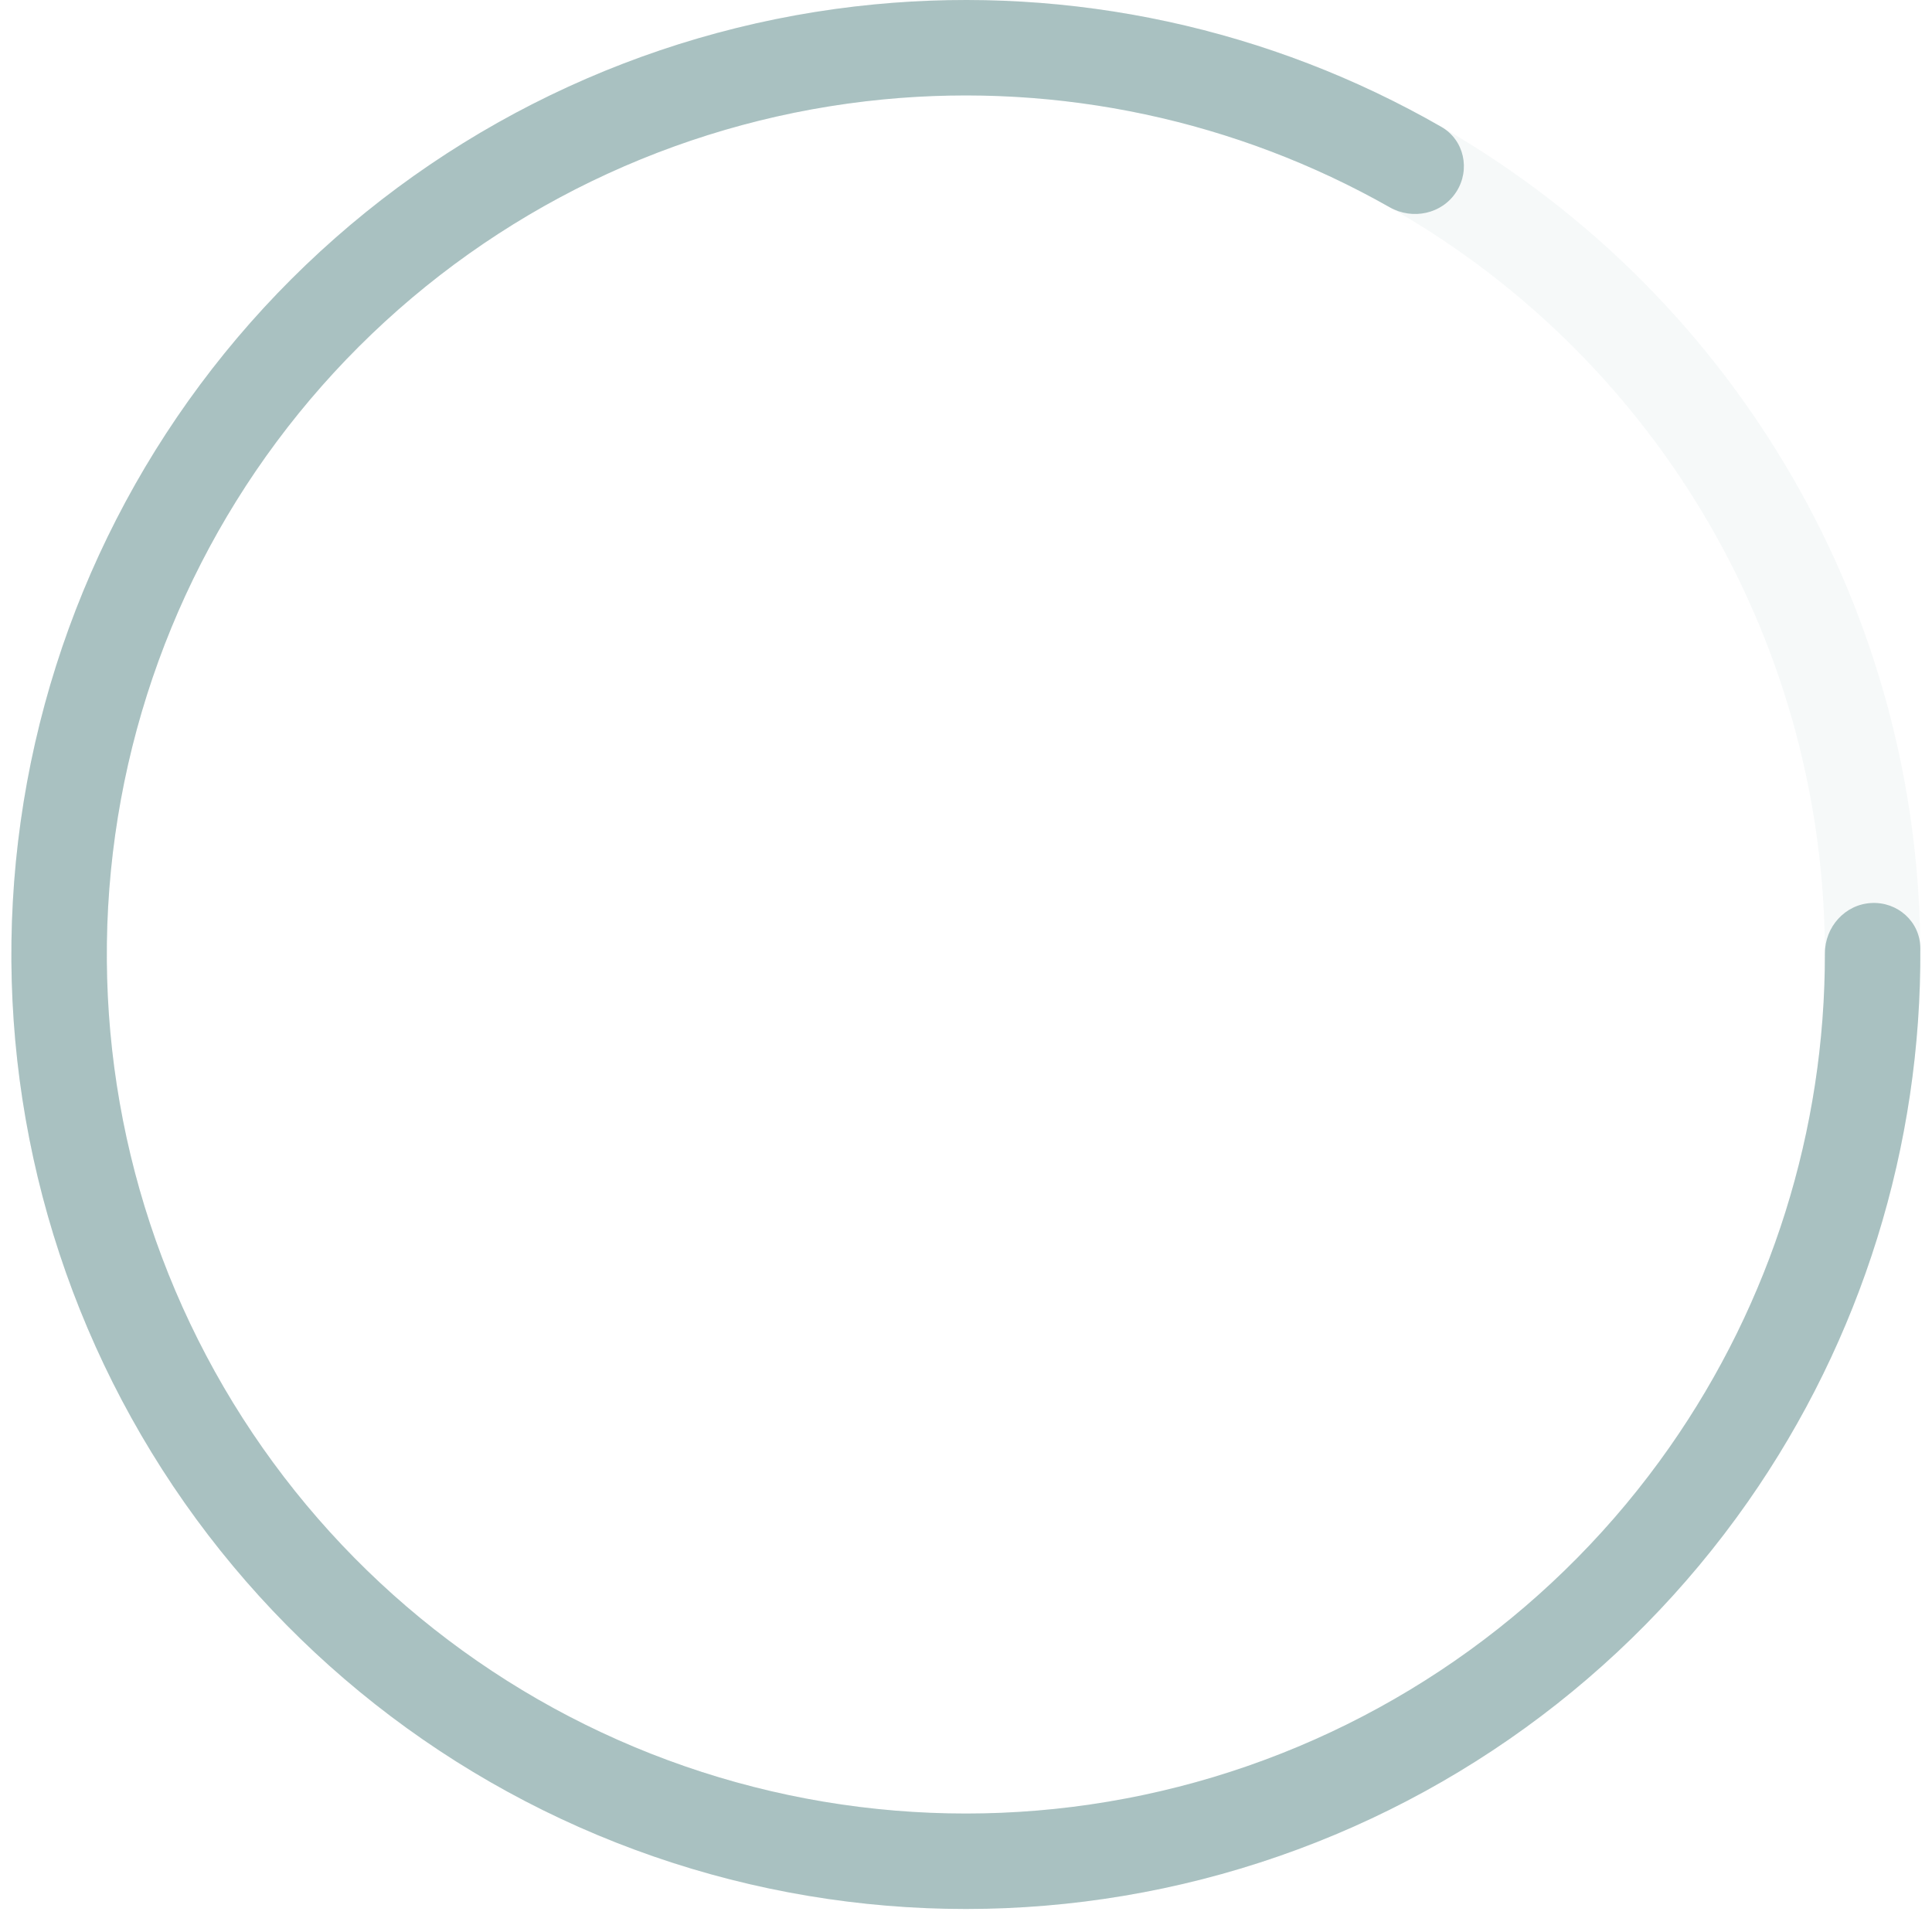
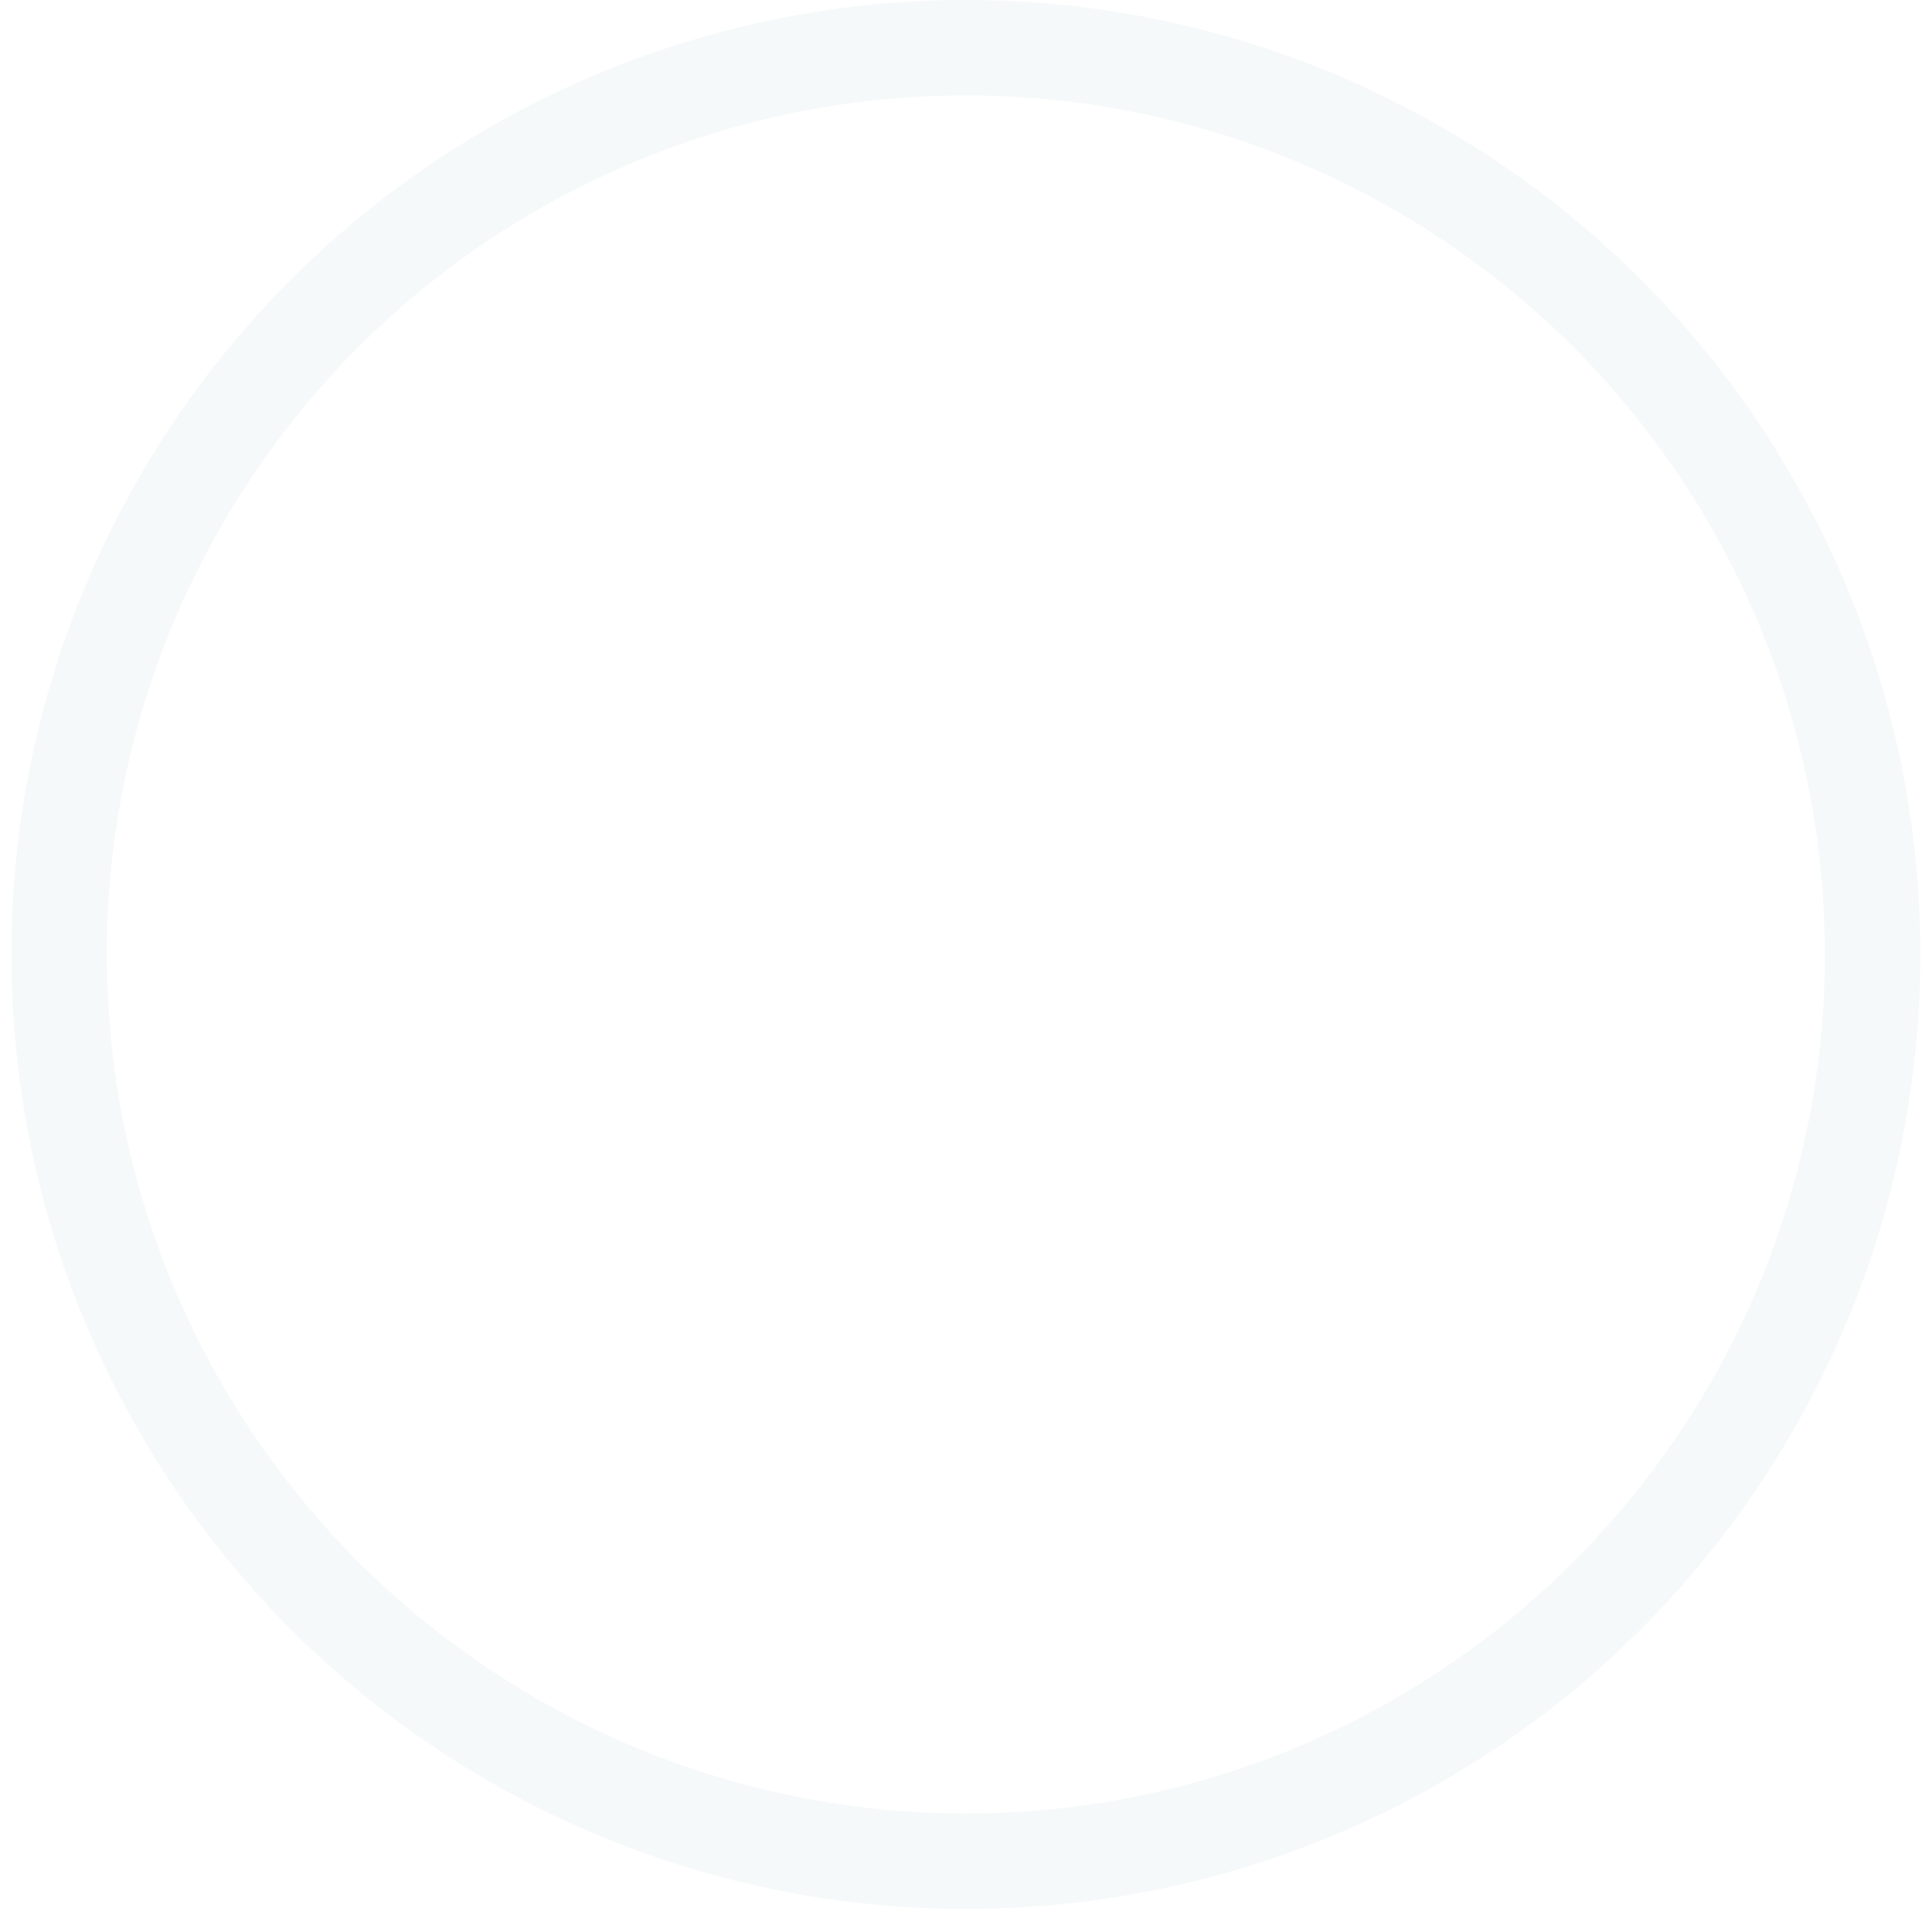
<svg xmlns="http://www.w3.org/2000/svg" width="82" height="82" viewBox="0 0 82 82" fill="none">
  <circle opacity="0.1" cx="40.994" cy="40.511" r="38.486" stroke="#A9C1C1" stroke-width="4.051" />
-   <path d="M79.418 38.327C80.535 38.263 81.497 39.117 81.504 40.236C81.562 48.626 79.011 56.845 74.181 63.745C68.962 71.2 61.386 76.68 52.672 79.303C43.959 81.926 34.616 81.54 26.149 78.205C17.683 74.871 10.585 68.783 6 60.923C1.415 53.063 -0.389 43.888 0.876 34.877C2.142 25.865 6.405 17.543 12.977 11.25C19.55 4.957 28.05 1.06 37.108 0.187C45.492 -0.621 53.902 1.205 61.176 5.385C62.146 5.943 62.416 7.201 61.811 8.142C61.206 9.083 59.955 9.349 58.982 8.797C52.476 5.107 44.975 3.499 37.496 4.219C29.345 5.005 21.695 8.512 15.779 14.176C9.864 19.84 6.027 27.33 4.888 35.44C3.749 43.55 5.373 51.807 9.5 58.882C13.626 65.956 20.014 71.435 27.634 74.436C35.254 77.437 43.662 77.785 51.504 75.424C59.346 73.063 66.165 68.131 70.862 61.422C75.171 55.267 77.464 47.946 77.454 40.466C77.453 39.347 78.301 38.39 79.418 38.327Z" fill="#A9C1C1" />
</svg>